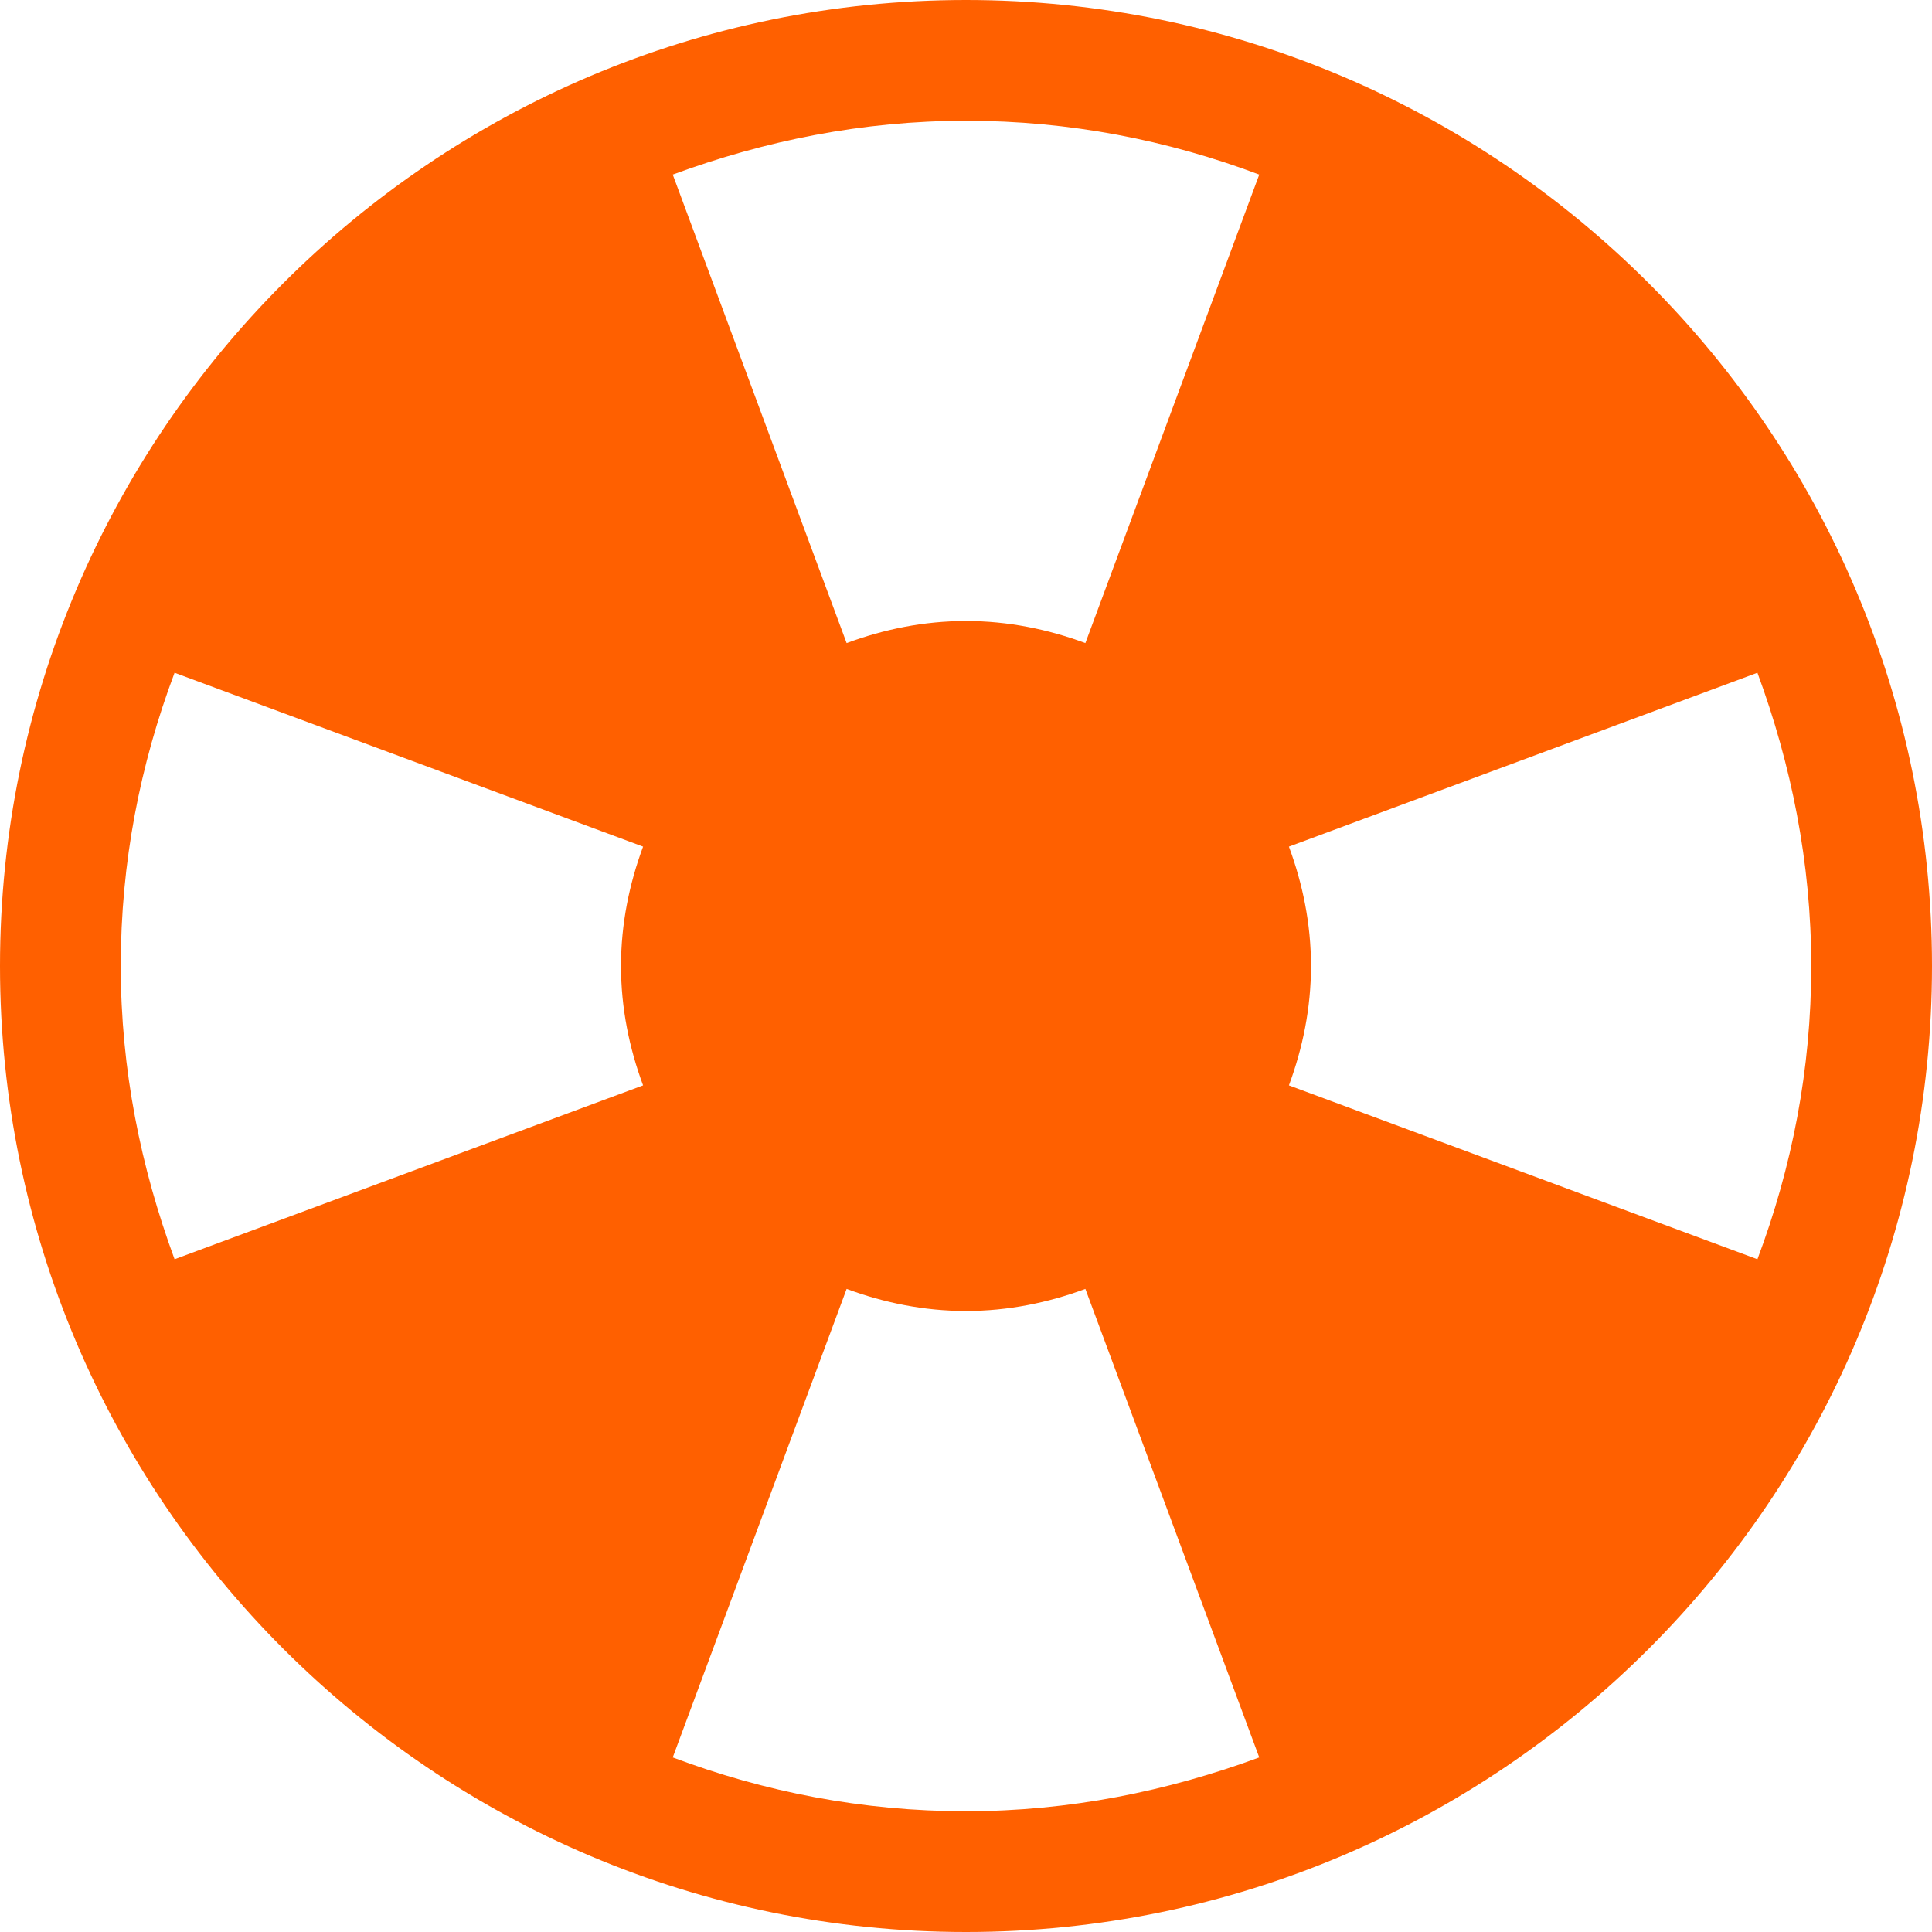
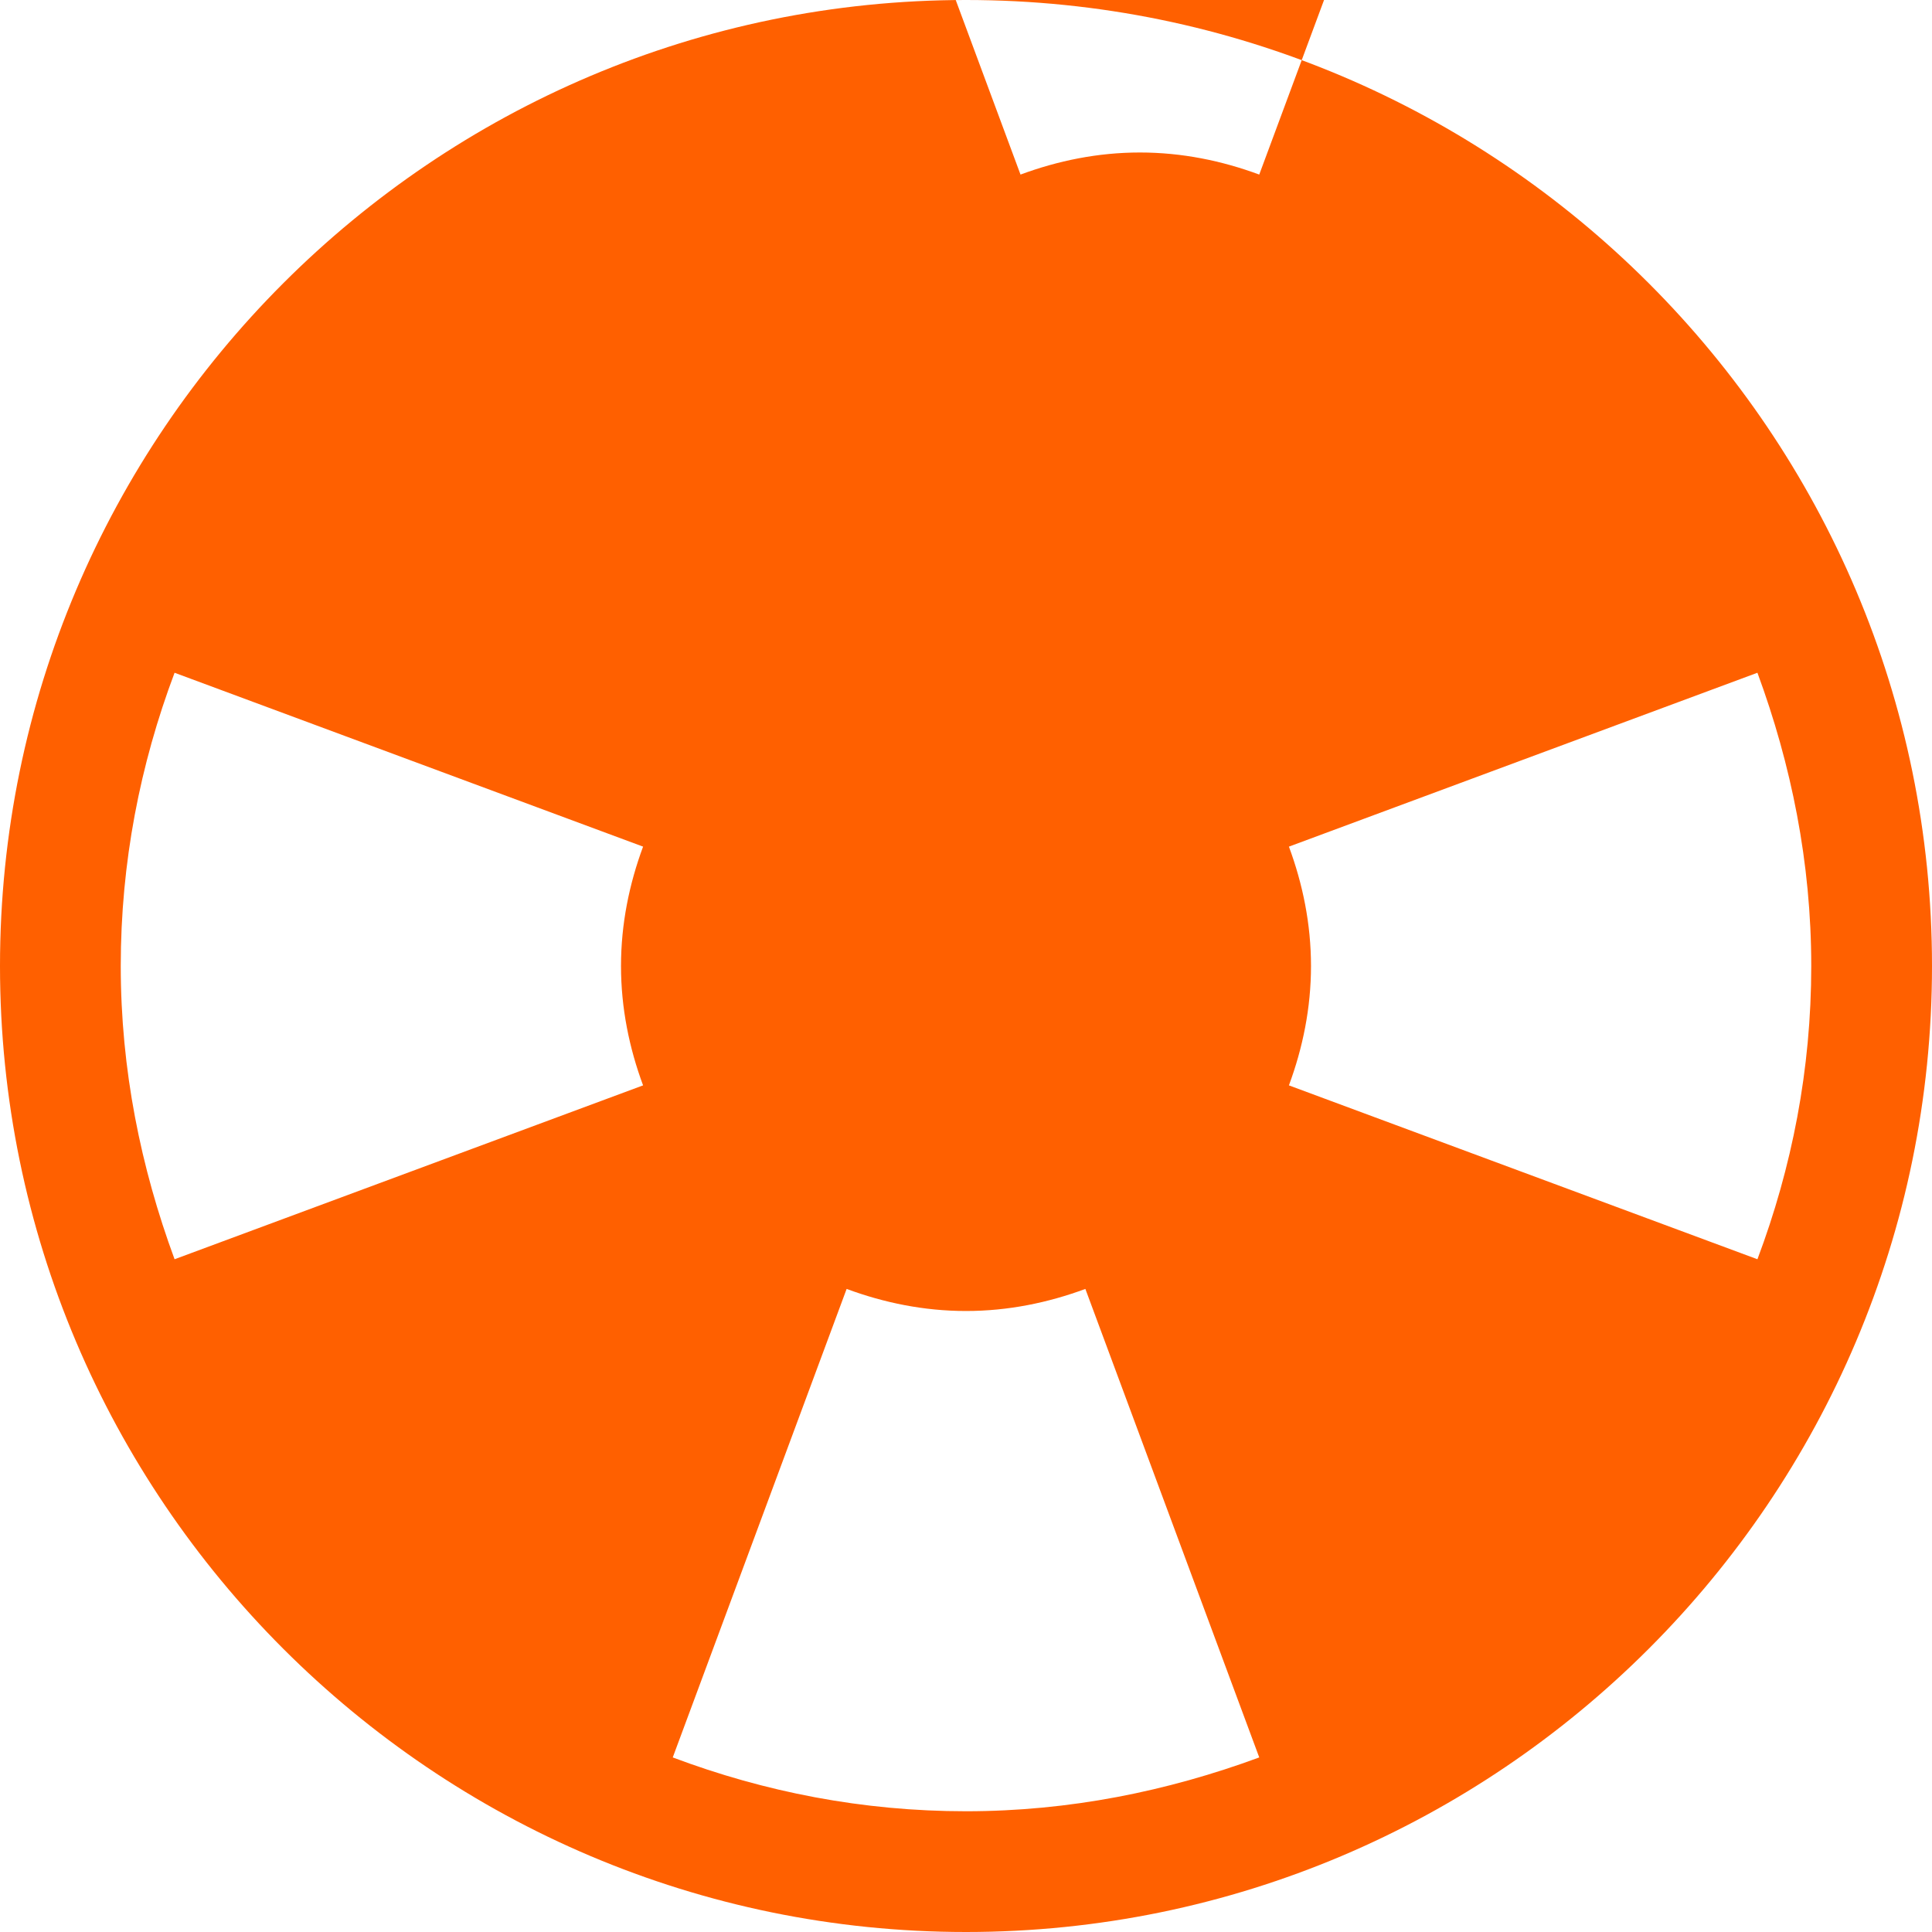
<svg xmlns="http://www.w3.org/2000/svg" id="Layer_2" viewBox="0 0 28 28">
  <defs>
    <style>.cls-1{fill:#ff6000;}</style>
  </defs>
  <g id="Layer_1-2">
-     <path class="cls-1" d="M14,0C6.28,0,0,6.28,0,14s6.28,14,14,14,14-6.28,14-14S21.72,0,14,0Zm12.25,14c0,1.5-.28,2.92-.78,4.25l-6.79-2.52c.2-.54,.32-1.12,.32-1.73s-.12-1.19-.32-1.73l6.79-2.52c.49,1.33,.78,2.75,.78,4.25ZM1.75,14c0-1.5,.28-2.92,.78-4.25l6.79,2.52c-.2,.54-.32,1.12-.32,1.73s.12,1.19,.32,1.73l-6.79,2.52c-.49-1.33-.78-2.75-.78-4.25ZM18.25,2.53l-2.52,6.79c-.54-.2-1.12-.32-1.73-.32s-1.19,.12-1.73,.32l-2.52-6.79c1.33-.49,2.75-.78,4.25-.78s2.92,.28,4.25,.78Zm-5.98,16.15c.54,.2,1.12,.32,1.73,.32s1.19-.12,1.73-.32l2.52,6.79c-1.33,.49-2.75,.78-4.25,.78s-2.92-.28-4.25-.78l2.52-6.79Z" />
+     <path class="cls-1" d="M14,0C6.28,0,0,6.28,0,14s6.28,14,14,14,14-6.28,14-14S21.72,0,14,0Zm12.25,14c0,1.5-.28,2.92-.78,4.25l-6.79-2.52c.2-.54,.32-1.12,.32-1.73s-.12-1.19-.32-1.73l6.79-2.52c.49,1.33,.78,2.75,.78,4.25ZM1.75,14c0-1.5,.28-2.92,.78-4.25l6.79,2.52c-.2,.54-.32,1.12-.32,1.73s.12,1.19,.32,1.73l-6.79,2.52c-.49-1.33-.78-2.75-.78-4.25ZM18.25,2.53c-.54-.2-1.12-.32-1.73-.32s-1.19,.12-1.73,.32l-2.52-6.79c1.33-.49,2.75-.78,4.25-.78s2.92,.28,4.25,.78Zm-5.98,16.15c.54,.2,1.12,.32,1.73,.32s1.19-.12,1.73-.32l2.52,6.79c-1.33,.49-2.75,.78-4.25,.78s-2.92-.28-4.25-.78l2.52-6.79Z" />
  </g>
</svg>